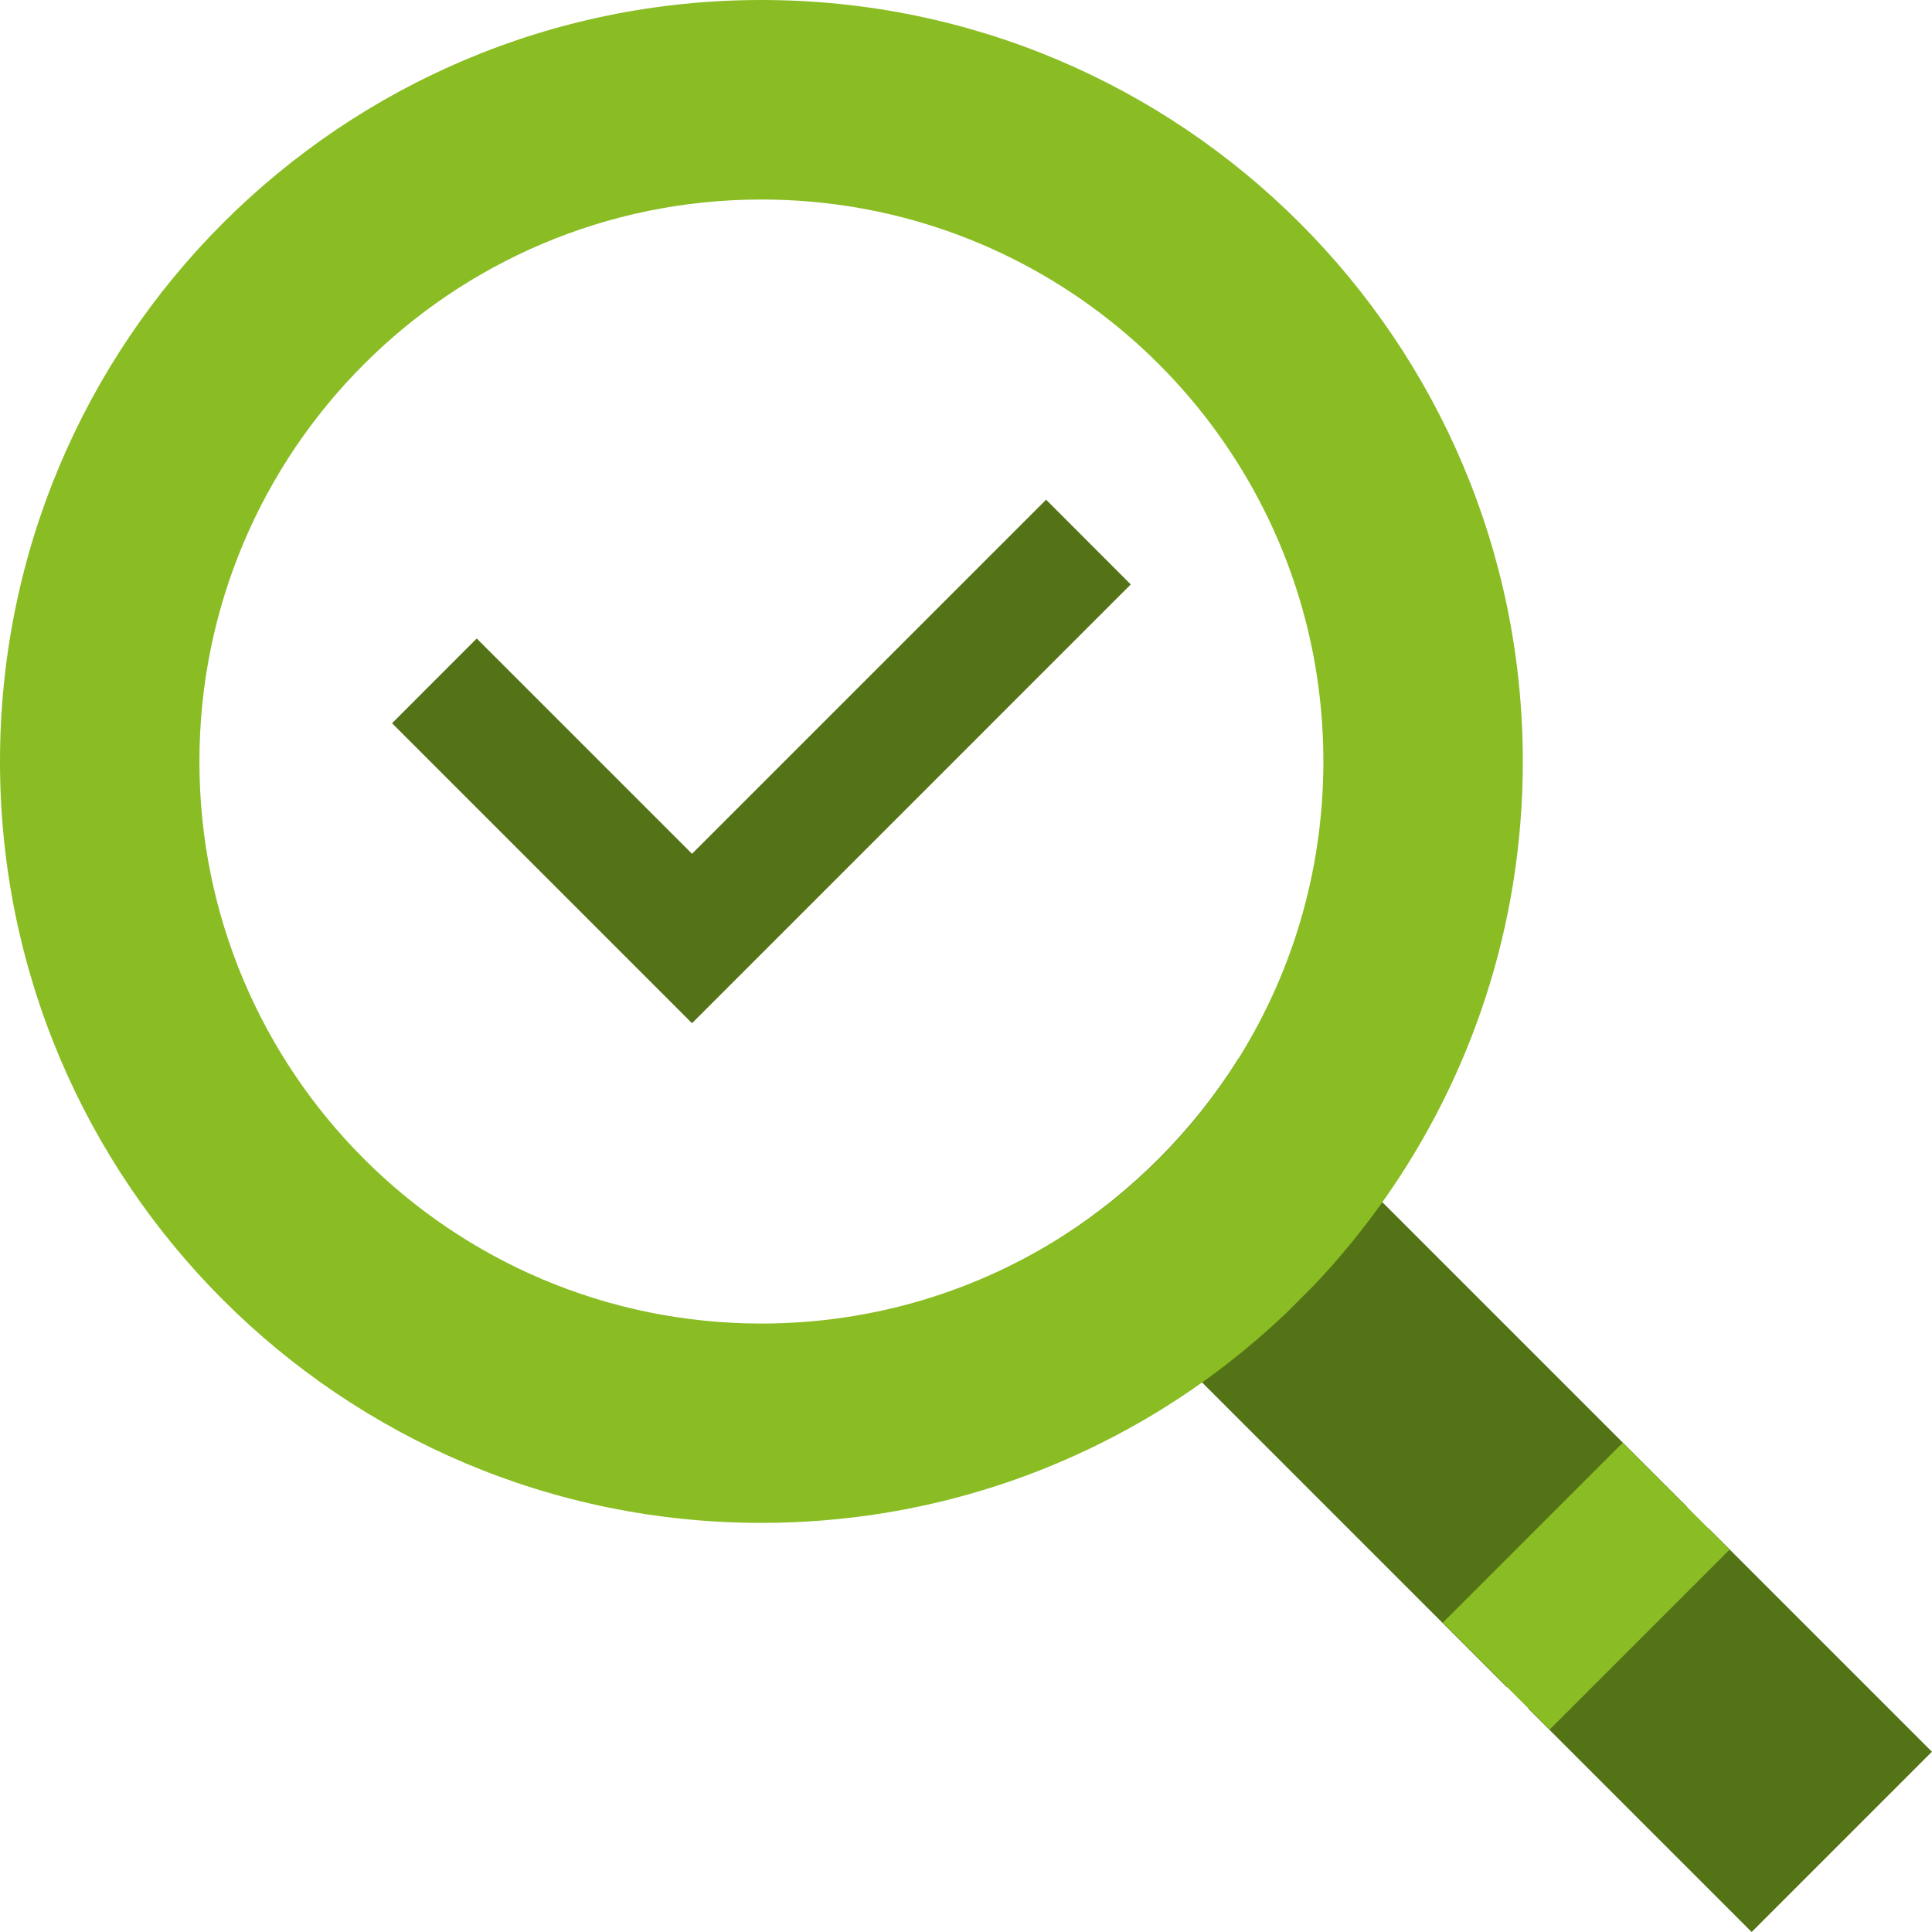
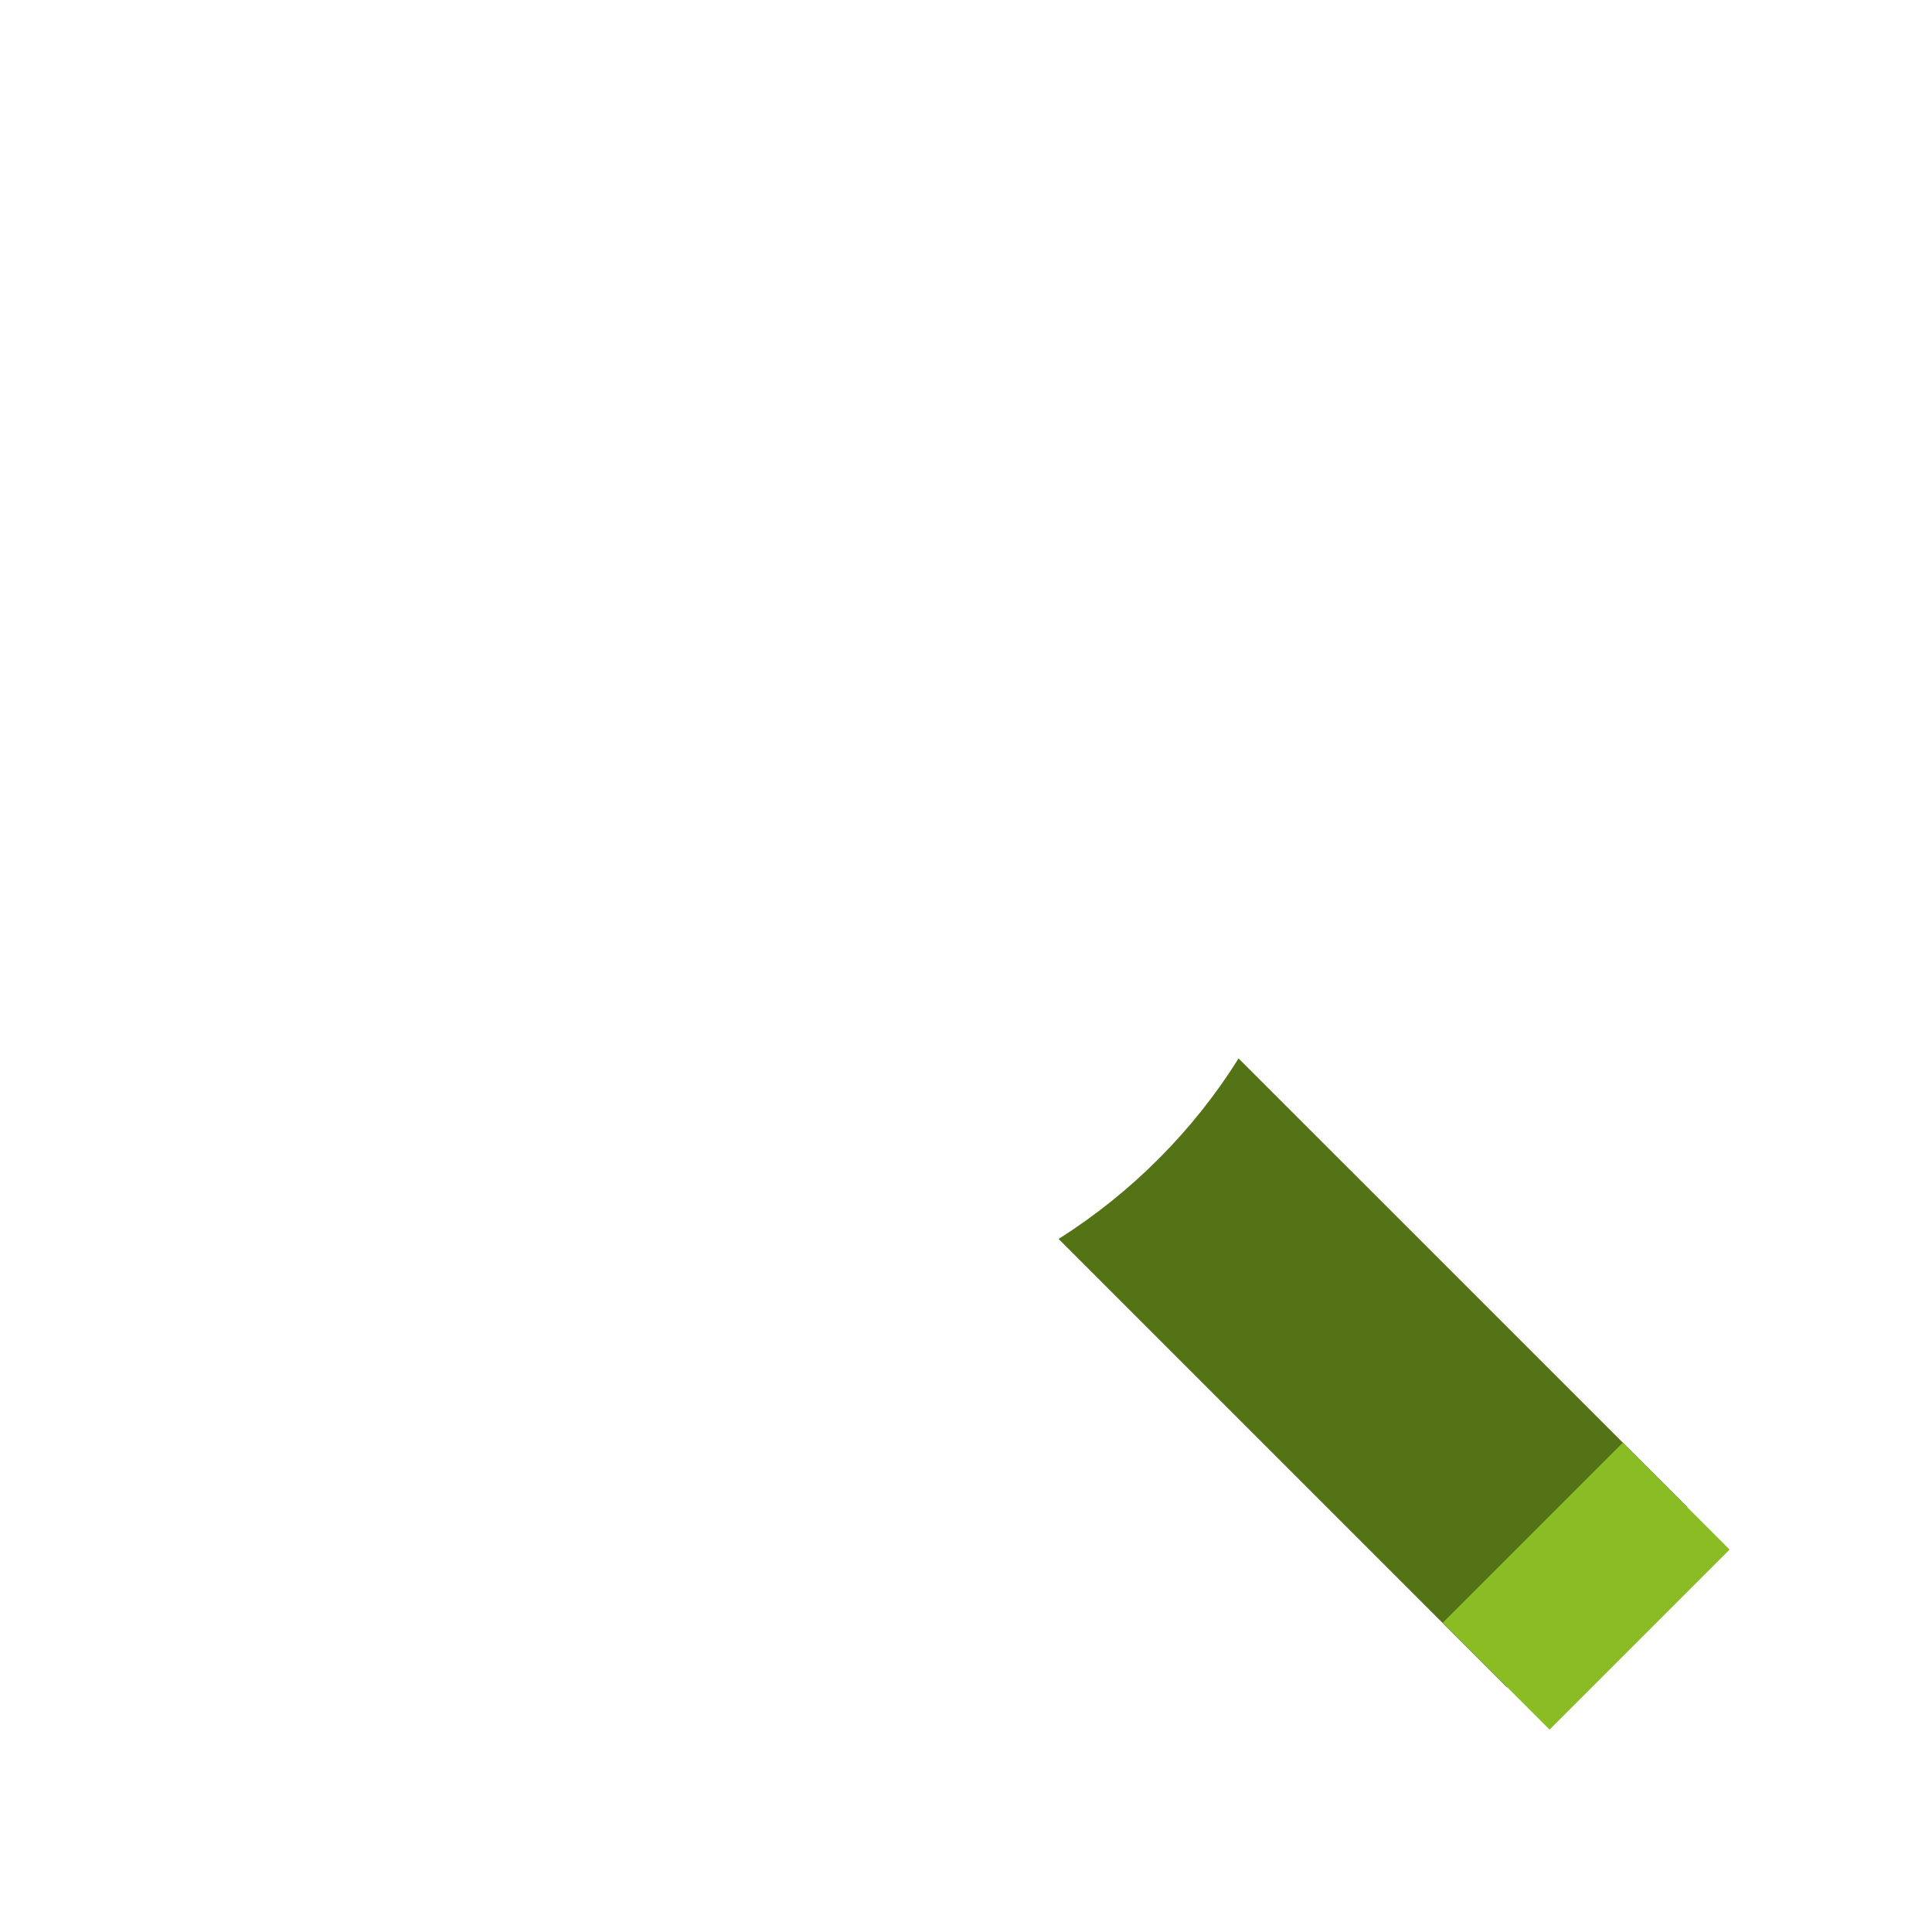
<svg xmlns="http://www.w3.org/2000/svg" width="135" height="135" viewBox="0 0 135 135" fill="none">
-   <path d="M117.9 105.309L105.304 117.906L83.998 96.6L73.971 86.572C79.097 83.329 83.407 78.977 86.546 73.96L96.594 84.004L117.9 105.309Z" fill="#547316" />
-   <path d="M122.383 109.792L119.381 106.789L106.785 119.386L109.787 122.388L122.399 135L134.995 122.404L122.383 109.792Z" fill="#547316" />
+   <path d="M117.9 105.309L105.304 117.906L83.998 96.6L73.971 86.572C79.097 83.329 83.407 78.977 86.546 73.96L96.594 84.004Z" fill="#547316" />
  <path d="M113.391 100.811L100.812 113.39L108.279 120.858L120.859 108.278L113.391 100.811Z" fill="#8ABD24" />
-   <path d="M53.204 0C23.817 0 0 23.822 0 53.209C0 82.597 23.817 106.413 53.204 106.413C64.681 106.413 75.305 102.777 83.998 96.6C86.054 95.135 88 93.529 89.826 91.798L89.909 91.719L91.866 89.758C93.571 87.953 95.151 86.033 96.594 84.004C102.777 75.31 106.408 64.681 106.408 53.209C106.408 23.822 82.591 0 53.204 0ZM74.41 86.269C68.295 90.202 61.019 92.483 53.204 92.483C31.516 92.483 13.935 74.902 13.935 53.214C13.935 31.527 31.516 13.941 53.204 13.941C71.465 13.941 86.813 26.406 91.207 43.286C92.033 46.456 92.472 49.783 92.472 53.209C92.472 61.019 90.192 68.295 86.258 74.415C83.214 79.165 79.16 83.214 74.41 86.269Z" fill="#8ABD24" />
-   <path d="M48.355 71.497L27.395 50.536L33.311 44.615L48.355 59.659L73.097 34.917L79.013 40.838L48.355 71.497Z" fill="#547316" />
</svg>